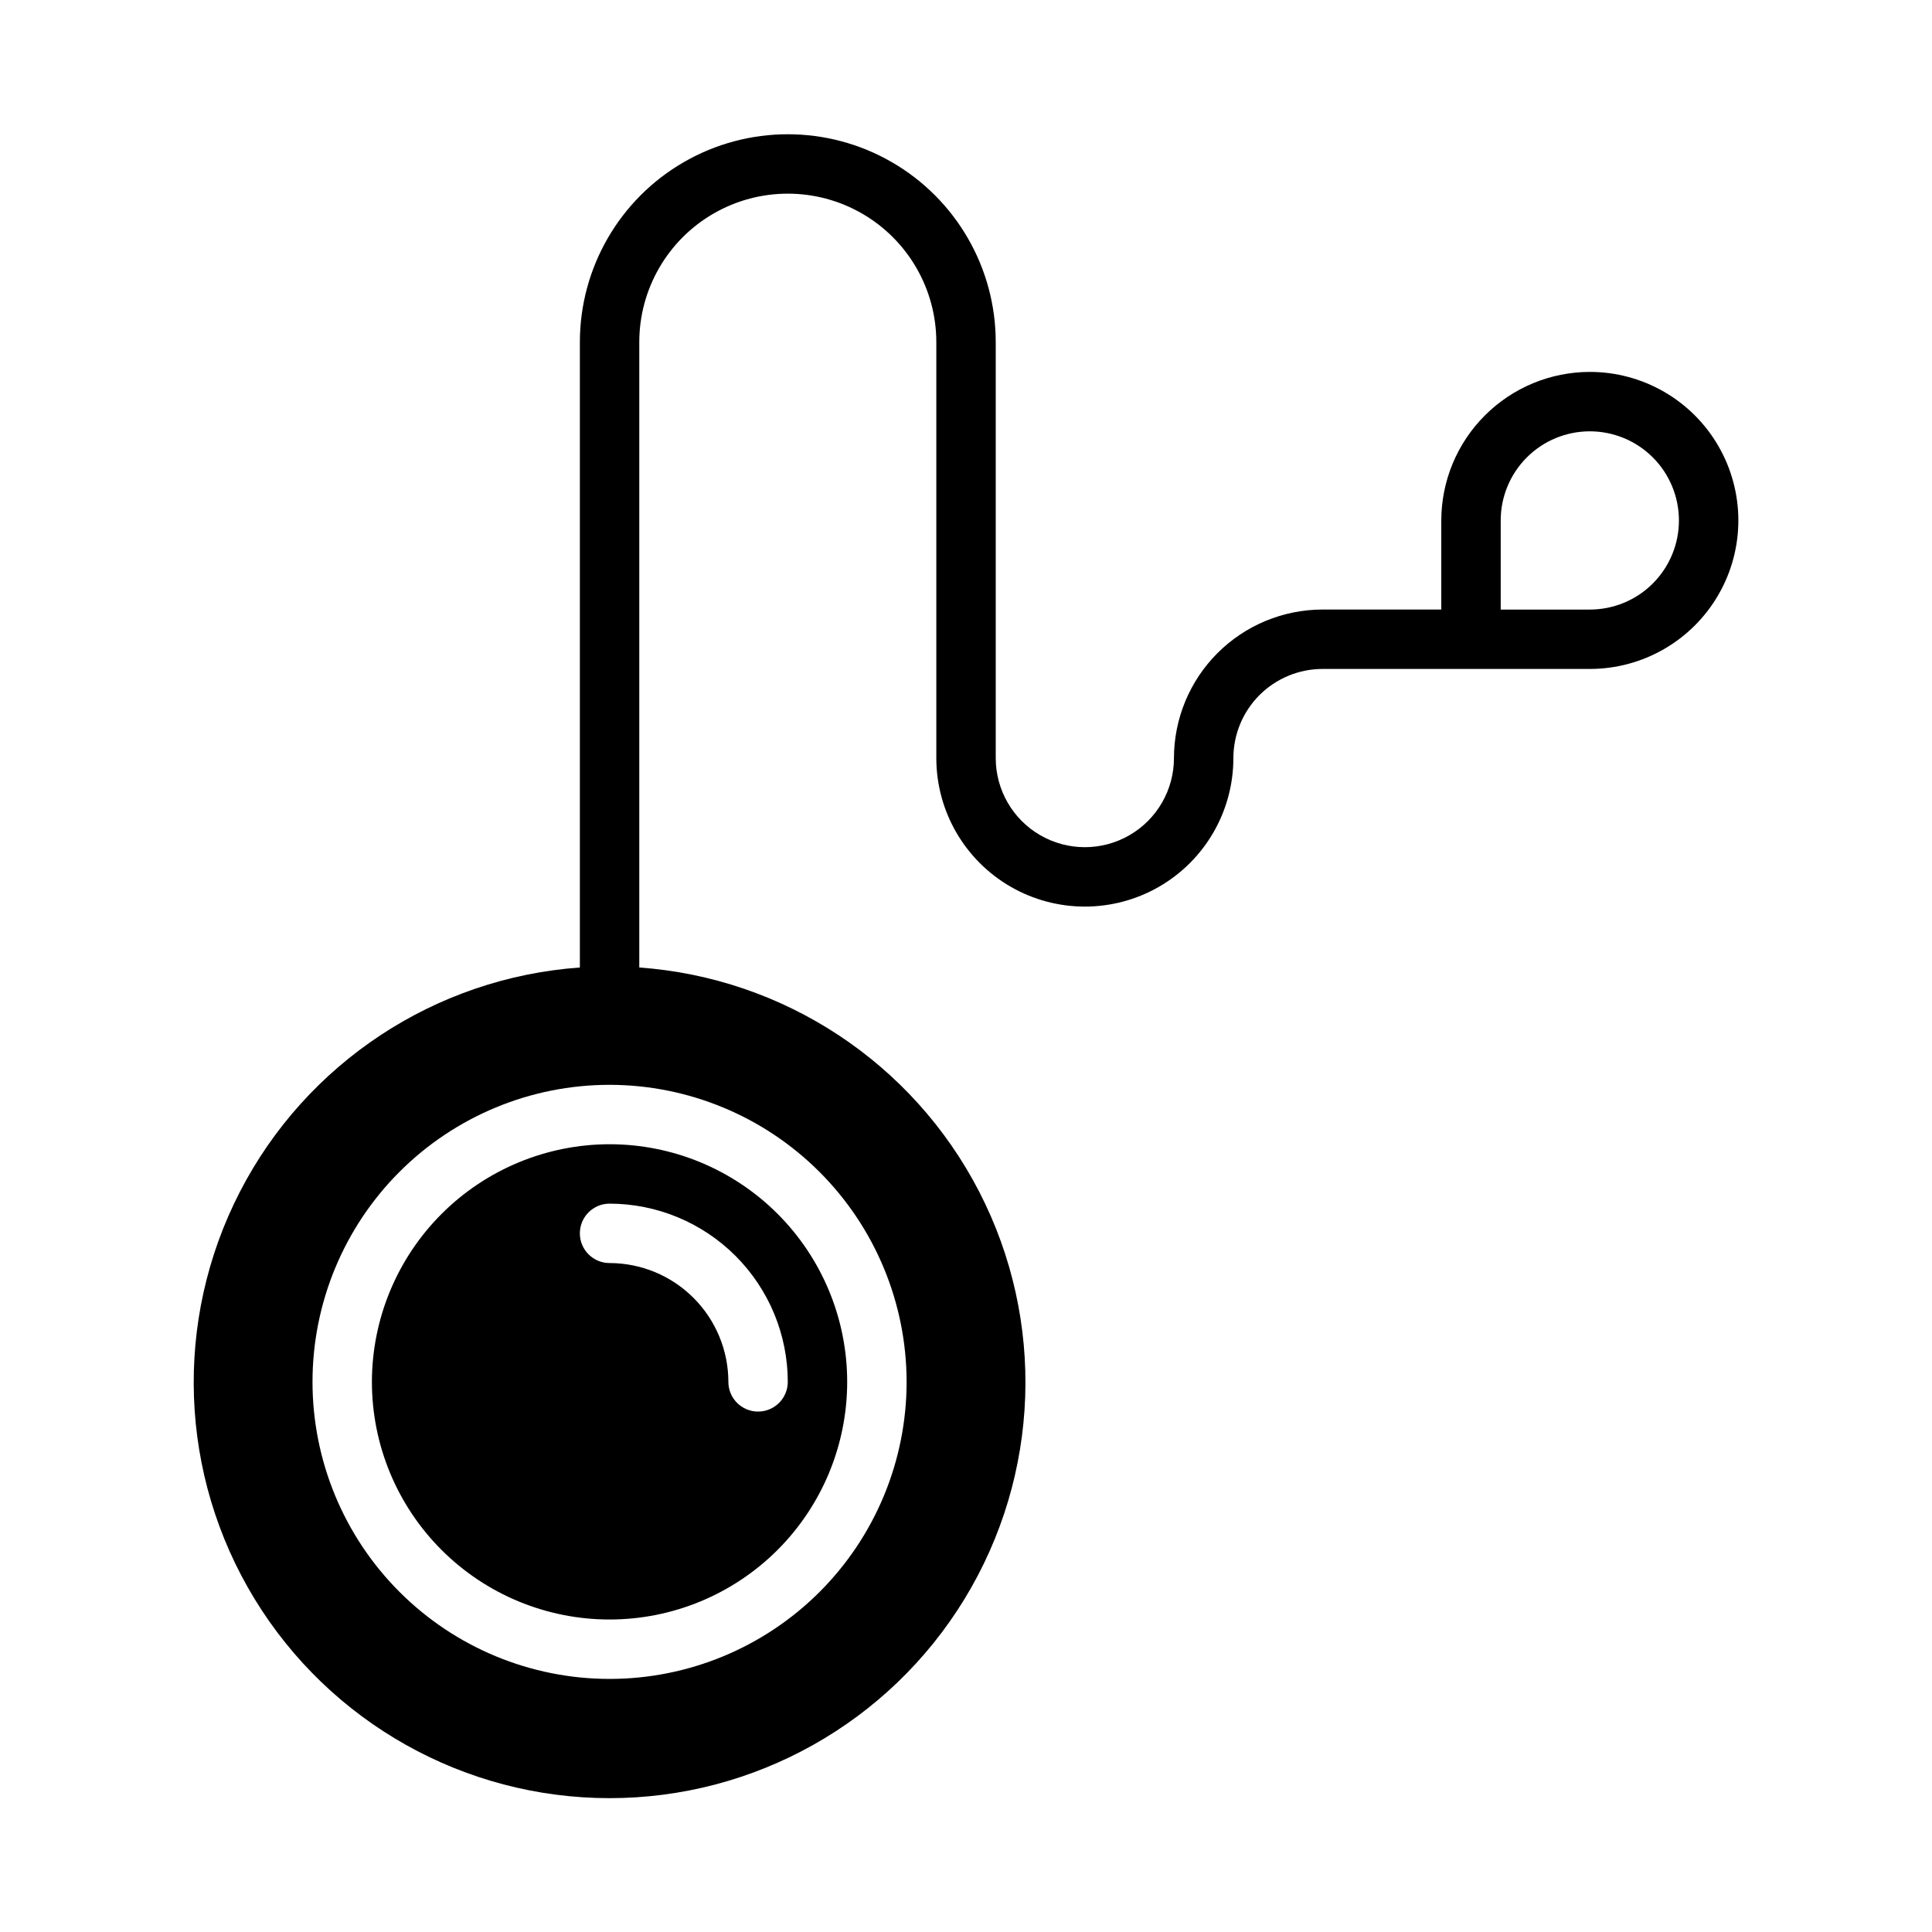
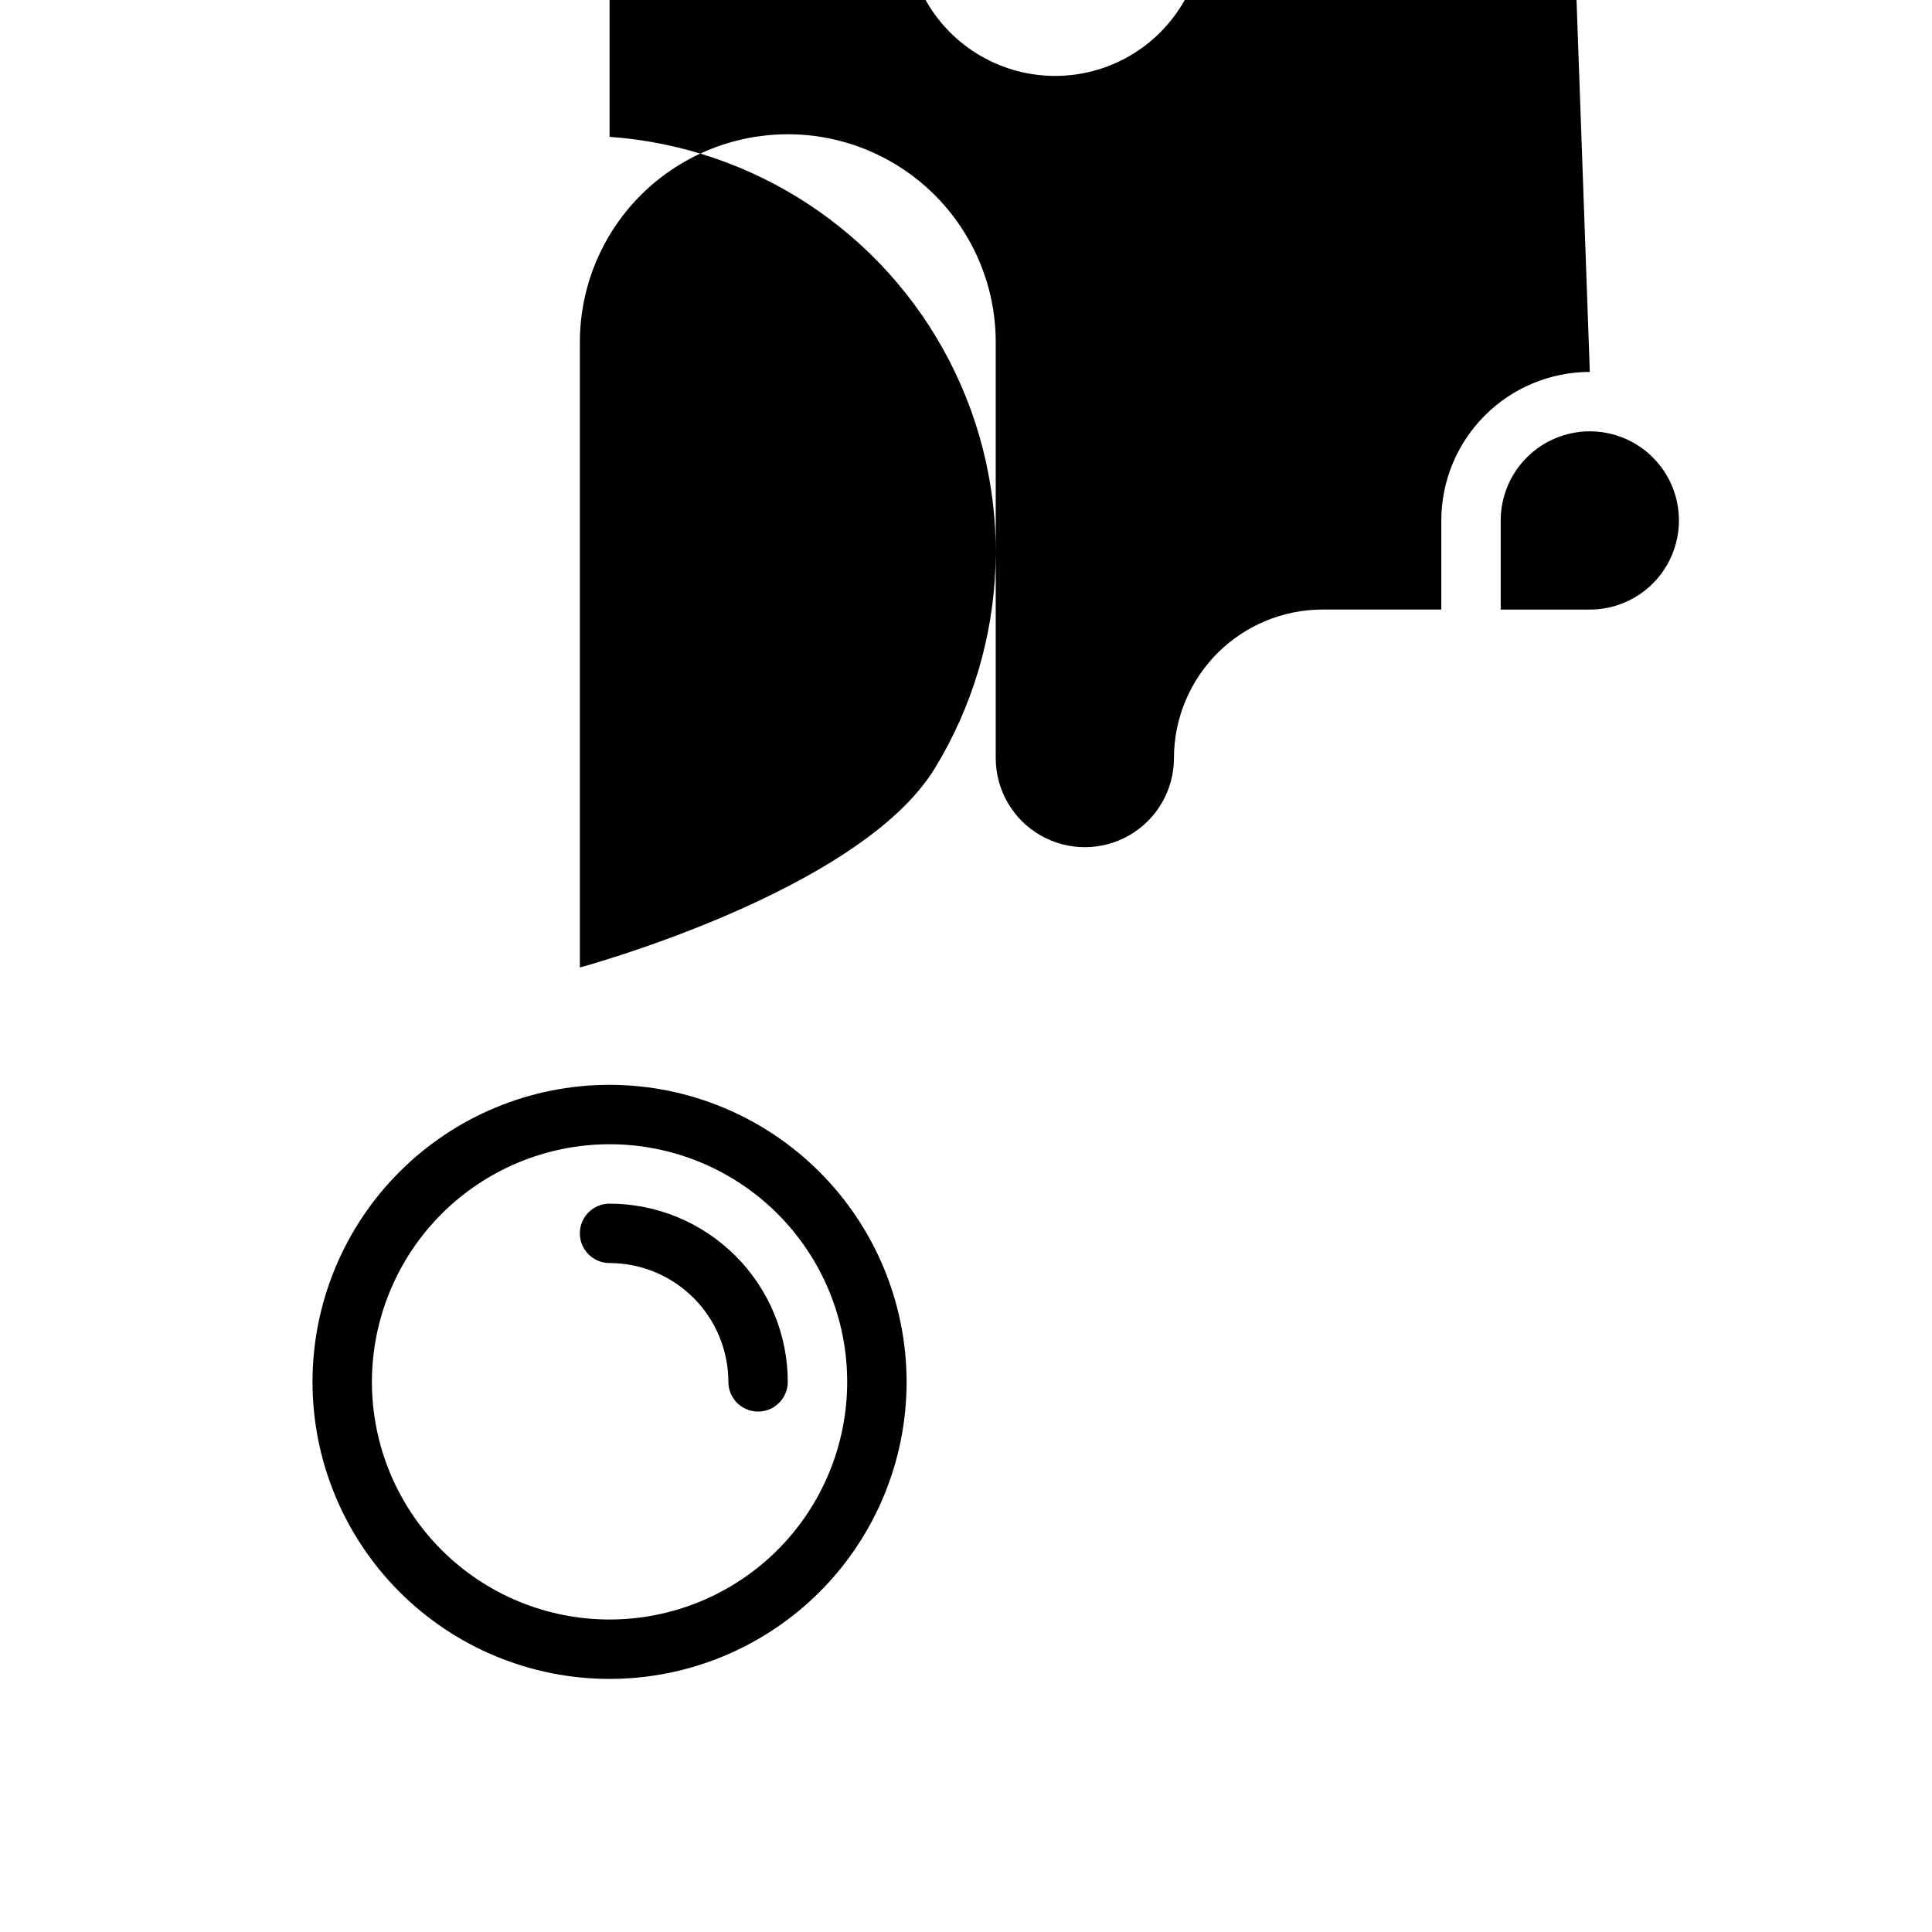
<svg xmlns="http://www.w3.org/2000/svg" fill="#000000" width="800px" height="800px" version="1.1" viewBox="144 144 512 512">
-   <path d="m242.56 510.21c0 16.703 6.633 32.719 18.445 44.531 11.809 11.809 27.828 18.445 44.531 18.445s32.719-6.637 44.531-18.445c11.809-11.812 18.445-27.828 18.445-44.531s-6.637-32.723-18.445-44.531c-11.812-11.809-27.828-18.445-44.531-18.445-16.699 0.02-32.703 6.66-44.512 18.465-11.805 11.809-18.445 27.816-18.465 44.512zm110.21 0c0 4.348-3.523 7.871-7.871 7.871-4.348 0-7.871-3.523-7.871-7.871-0.012-8.348-3.332-16.352-9.234-22.254-5.902-5.906-13.906-9.227-22.254-9.234-4.348 0-7.871-3.523-7.871-7.871s3.523-7.871 7.871-7.871c12.523 0.012 24.527 4.992 33.383 13.848s13.836 20.859 13.848 33.383zm212.55-267.65c-10.438 0.012-20.441 4.164-27.82 11.543-7.379 7.379-11.527 17.383-11.543 27.816v23.617h-31.488c-10.434 0.012-20.438 4.164-27.816 11.539-7.379 7.379-11.531 17.387-11.543 27.82 0 8.438-4.5 16.234-11.809 20.453-7.305 4.219-16.309 4.219-23.613 0-7.309-4.219-11.809-12.016-11.809-20.453v-110.21c0-19.688-10.504-37.879-27.551-47.723-17.051-9.844-38.059-9.844-55.105 0-17.051 9.844-27.551 28.035-27.551 47.723v165.71c-38.34 2.746-72.48 25.266-90.09 59.43-17.609 34.168-16.148 75.039 3.856 107.86 20.008 32.82 55.668 52.844 94.105 52.844s74.098-20.023 94.102-52.844c20.008-32.82 21.469-73.691 3.859-107.86-17.613-34.164-51.75-56.684-90.09-59.43v-165.71c0-14.062 7.504-27.059 19.68-34.09 12.18-7.031 27.184-7.031 39.359 0 12.18 7.031 19.68 20.027 19.68 34.09v110.21c0 14.062 7.504 27.055 19.68 34.086 12.18 7.031 27.184 7.031 39.363 0 12.176-7.031 19.68-20.023 19.68-34.086 0.008-6.262 2.496-12.266 6.922-16.691 4.43-4.426 10.434-6.918 16.691-6.926h70.852c14.059 0 27.055-7.5 34.086-19.68 7.031-12.176 7.031-27.18 0-39.359-7.031-12.18-20.027-19.68-34.086-19.68zm-181.06 267.65c0 20.879-8.293 40.902-23.055 55.664-14.766 14.762-34.785 23.055-55.664 23.055s-40.902-8.293-55.664-23.055c-14.762-14.762-23.059-34.785-23.059-55.664 0-20.879 8.297-40.902 23.059-55.664 14.762-14.762 34.785-23.055 55.664-23.055 20.871 0.02 40.879 8.324 55.637 23.082 14.758 14.758 23.059 34.766 23.082 55.637zm181.06-204.67h-23.617v-23.617c0-6.262 2.488-12.27 6.918-16.699 4.426-4.43 10.434-6.918 16.699-6.918 6.262 0 12.27 2.488 16.699 6.918 4.426 4.43 6.914 10.438 6.914 16.699s-2.488 12.27-6.914 16.699c-4.43 4.43-10.438 6.918-16.699 6.918z" />
+   <path d="m242.56 510.21c0 16.703 6.633 32.719 18.445 44.531 11.809 11.809 27.828 18.445 44.531 18.445s32.719-6.637 44.531-18.445c11.809-11.812 18.445-27.828 18.445-44.531s-6.637-32.723-18.445-44.531c-11.812-11.809-27.828-18.445-44.531-18.445-16.699 0.02-32.703 6.66-44.512 18.465-11.805 11.809-18.445 27.816-18.465 44.512zm110.21 0c0 4.348-3.523 7.871-7.871 7.871-4.348 0-7.871-3.523-7.871-7.871-0.012-8.348-3.332-16.352-9.234-22.254-5.902-5.906-13.906-9.227-22.254-9.234-4.348 0-7.871-3.523-7.871-7.871s3.523-7.871 7.871-7.871c12.523 0.012 24.527 4.992 33.383 13.848s13.836 20.859 13.848 33.383zm212.55-267.65c-10.438 0.012-20.441 4.164-27.82 11.543-7.379 7.379-11.527 17.383-11.543 27.816v23.617h-31.488c-10.434 0.012-20.438 4.164-27.816 11.539-7.379 7.379-11.531 17.387-11.543 27.82 0 8.438-4.5 16.234-11.809 20.453-7.305 4.219-16.309 4.219-23.613 0-7.309-4.219-11.809-12.016-11.809-20.453v-110.21c0-19.688-10.504-37.879-27.551-47.723-17.051-9.844-38.059-9.844-55.105 0-17.051 9.844-27.551 28.035-27.551 47.723v165.71s74.098-20.023 94.102-52.844c20.008-32.82 21.469-73.691 3.859-107.86-17.613-34.164-51.75-56.684-90.09-59.43v-165.71c0-14.062 7.504-27.059 19.68-34.09 12.18-7.031 27.184-7.031 39.359 0 12.18 7.031 19.68 20.027 19.68 34.09v110.21c0 14.062 7.504 27.055 19.68 34.086 12.18 7.031 27.184 7.031 39.363 0 12.176-7.031 19.68-20.023 19.68-34.086 0.008-6.262 2.496-12.266 6.922-16.691 4.43-4.426 10.434-6.918 16.691-6.926h70.852c14.059 0 27.055-7.5 34.086-19.68 7.031-12.176 7.031-27.18 0-39.359-7.031-12.18-20.027-19.68-34.086-19.68zm-181.06 267.65c0 20.879-8.293 40.902-23.055 55.664-14.766 14.762-34.785 23.055-55.664 23.055s-40.902-8.293-55.664-23.055c-14.762-14.762-23.059-34.785-23.059-55.664 0-20.879 8.297-40.902 23.059-55.664 14.762-14.762 34.785-23.055 55.664-23.055 20.871 0.02 40.879 8.324 55.637 23.082 14.758 14.758 23.059 34.766 23.082 55.637zm181.06-204.67h-23.617v-23.617c0-6.262 2.488-12.27 6.918-16.699 4.426-4.43 10.434-6.918 16.699-6.918 6.262 0 12.27 2.488 16.699 6.918 4.426 4.43 6.914 10.438 6.914 16.699s-2.488 12.27-6.914 16.699c-4.43 4.43-10.438 6.918-16.699 6.918z" />
</svg>